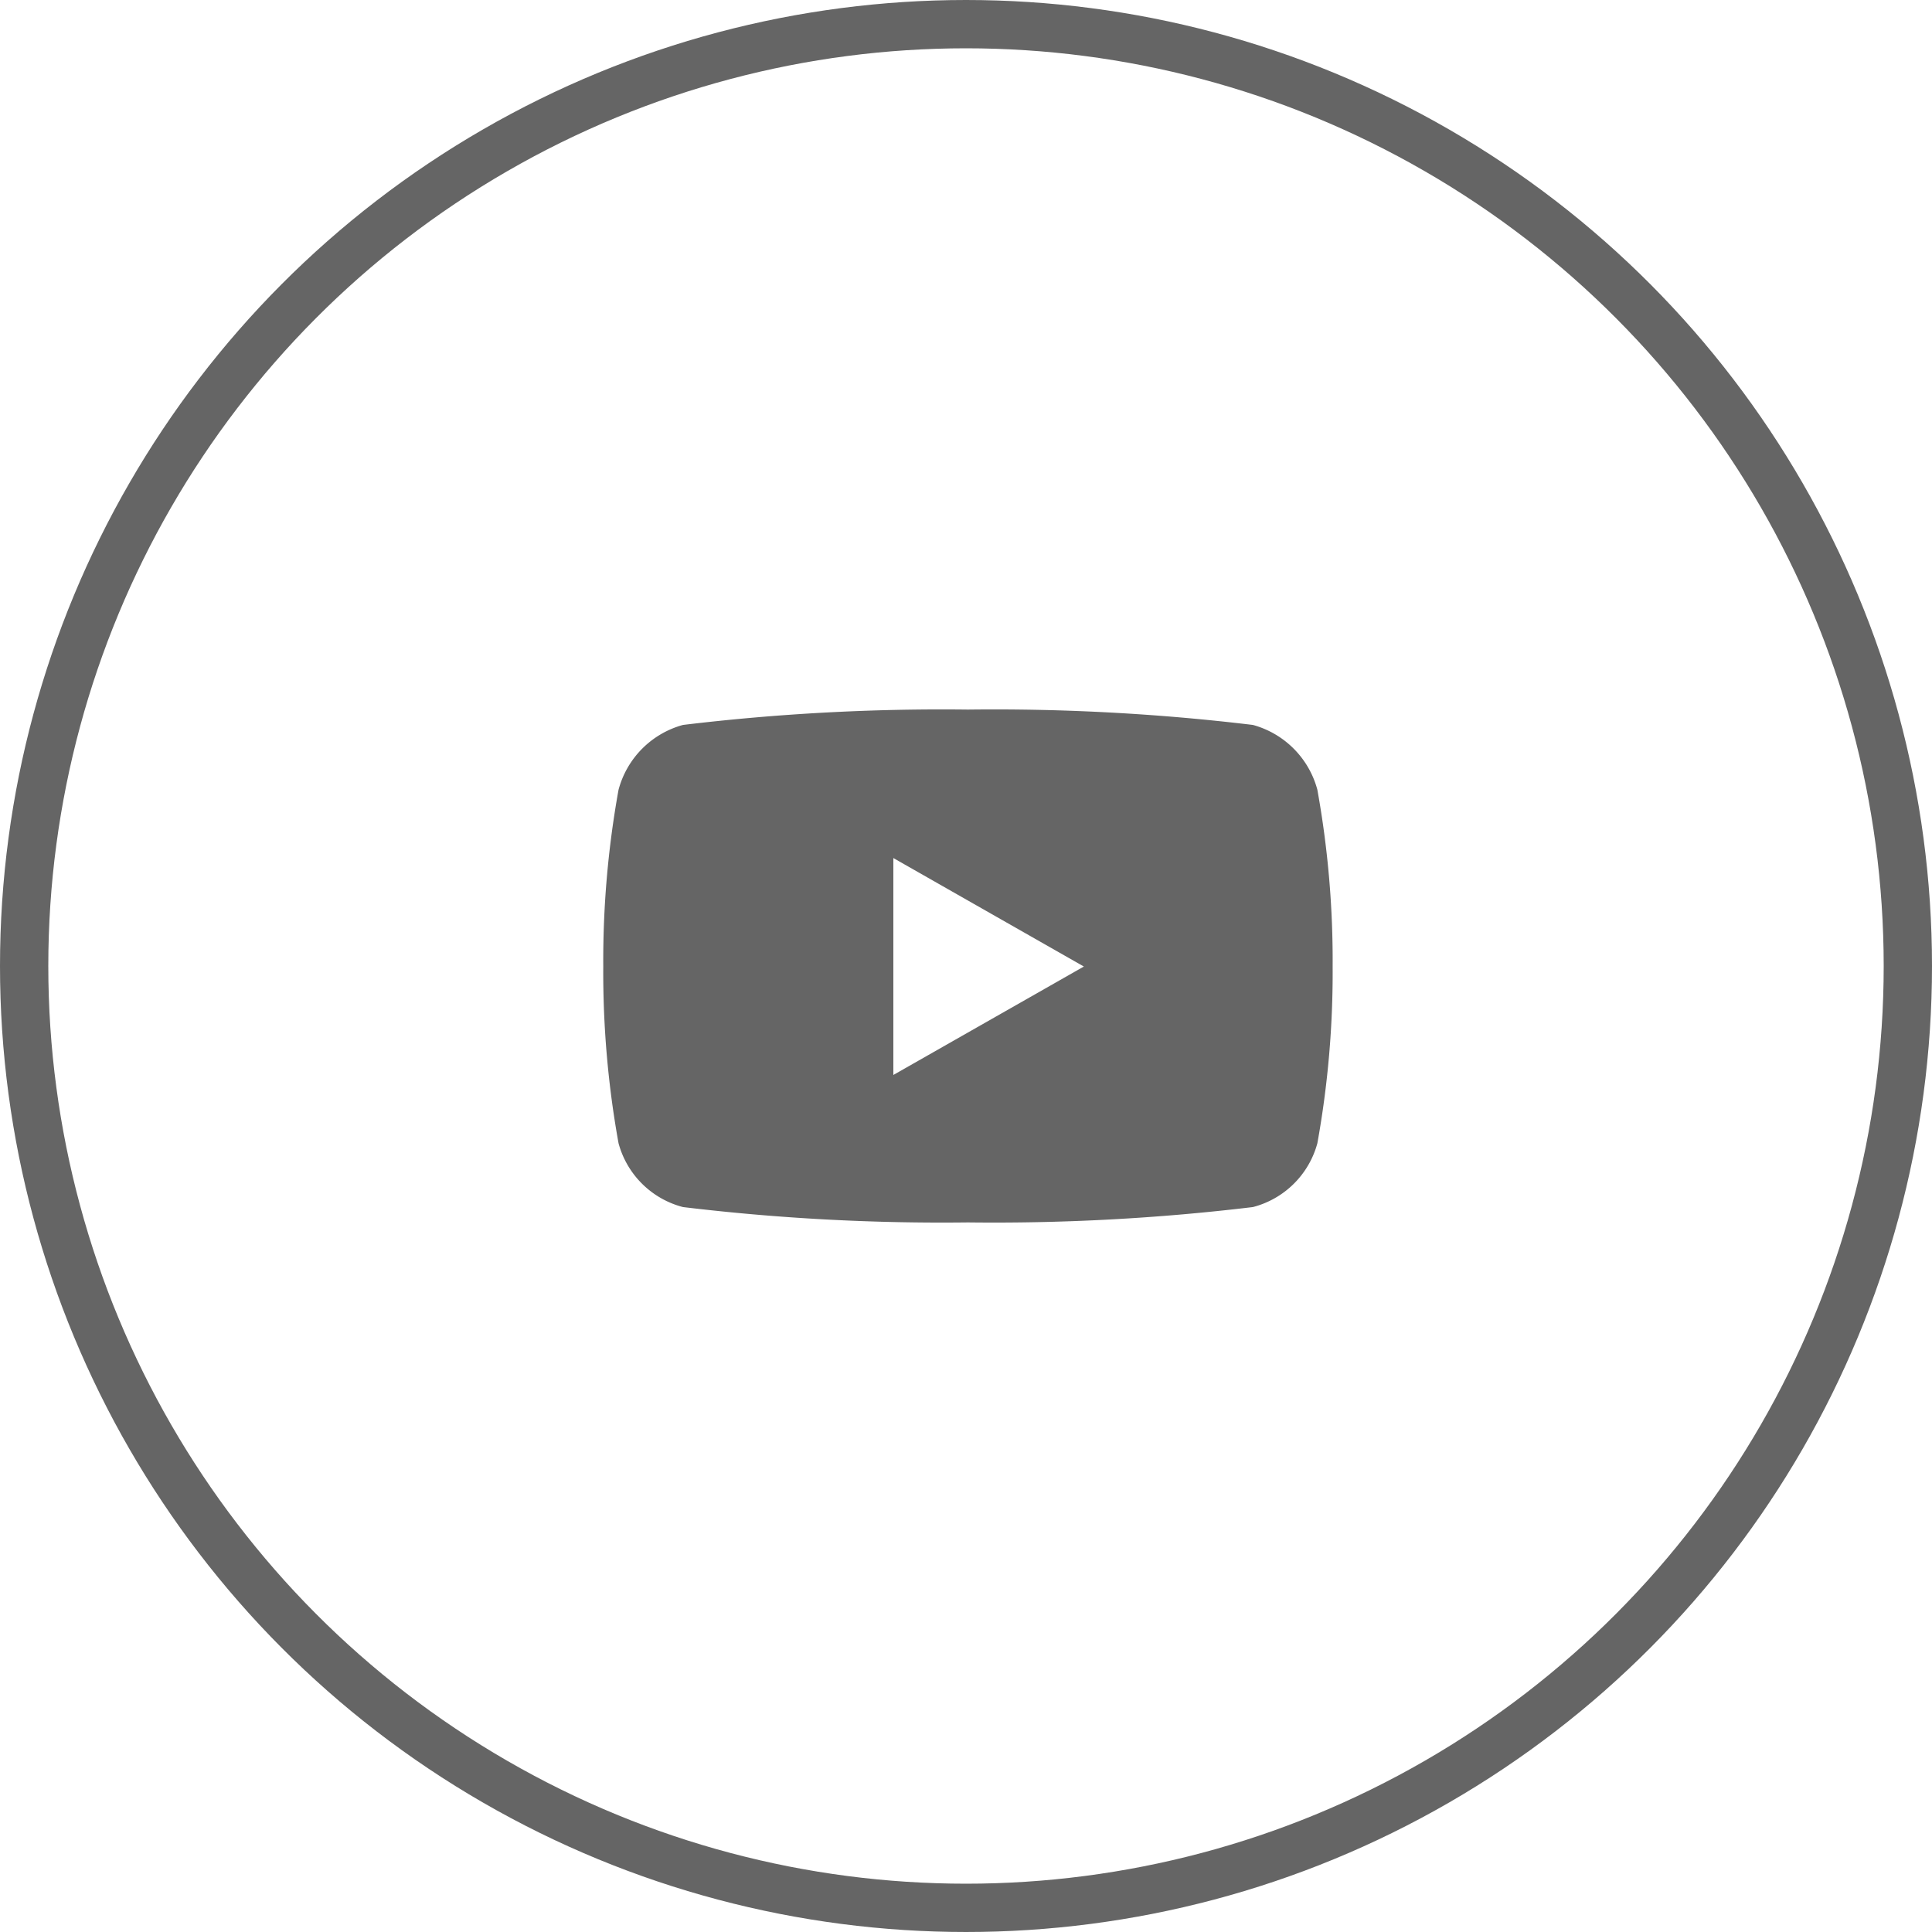
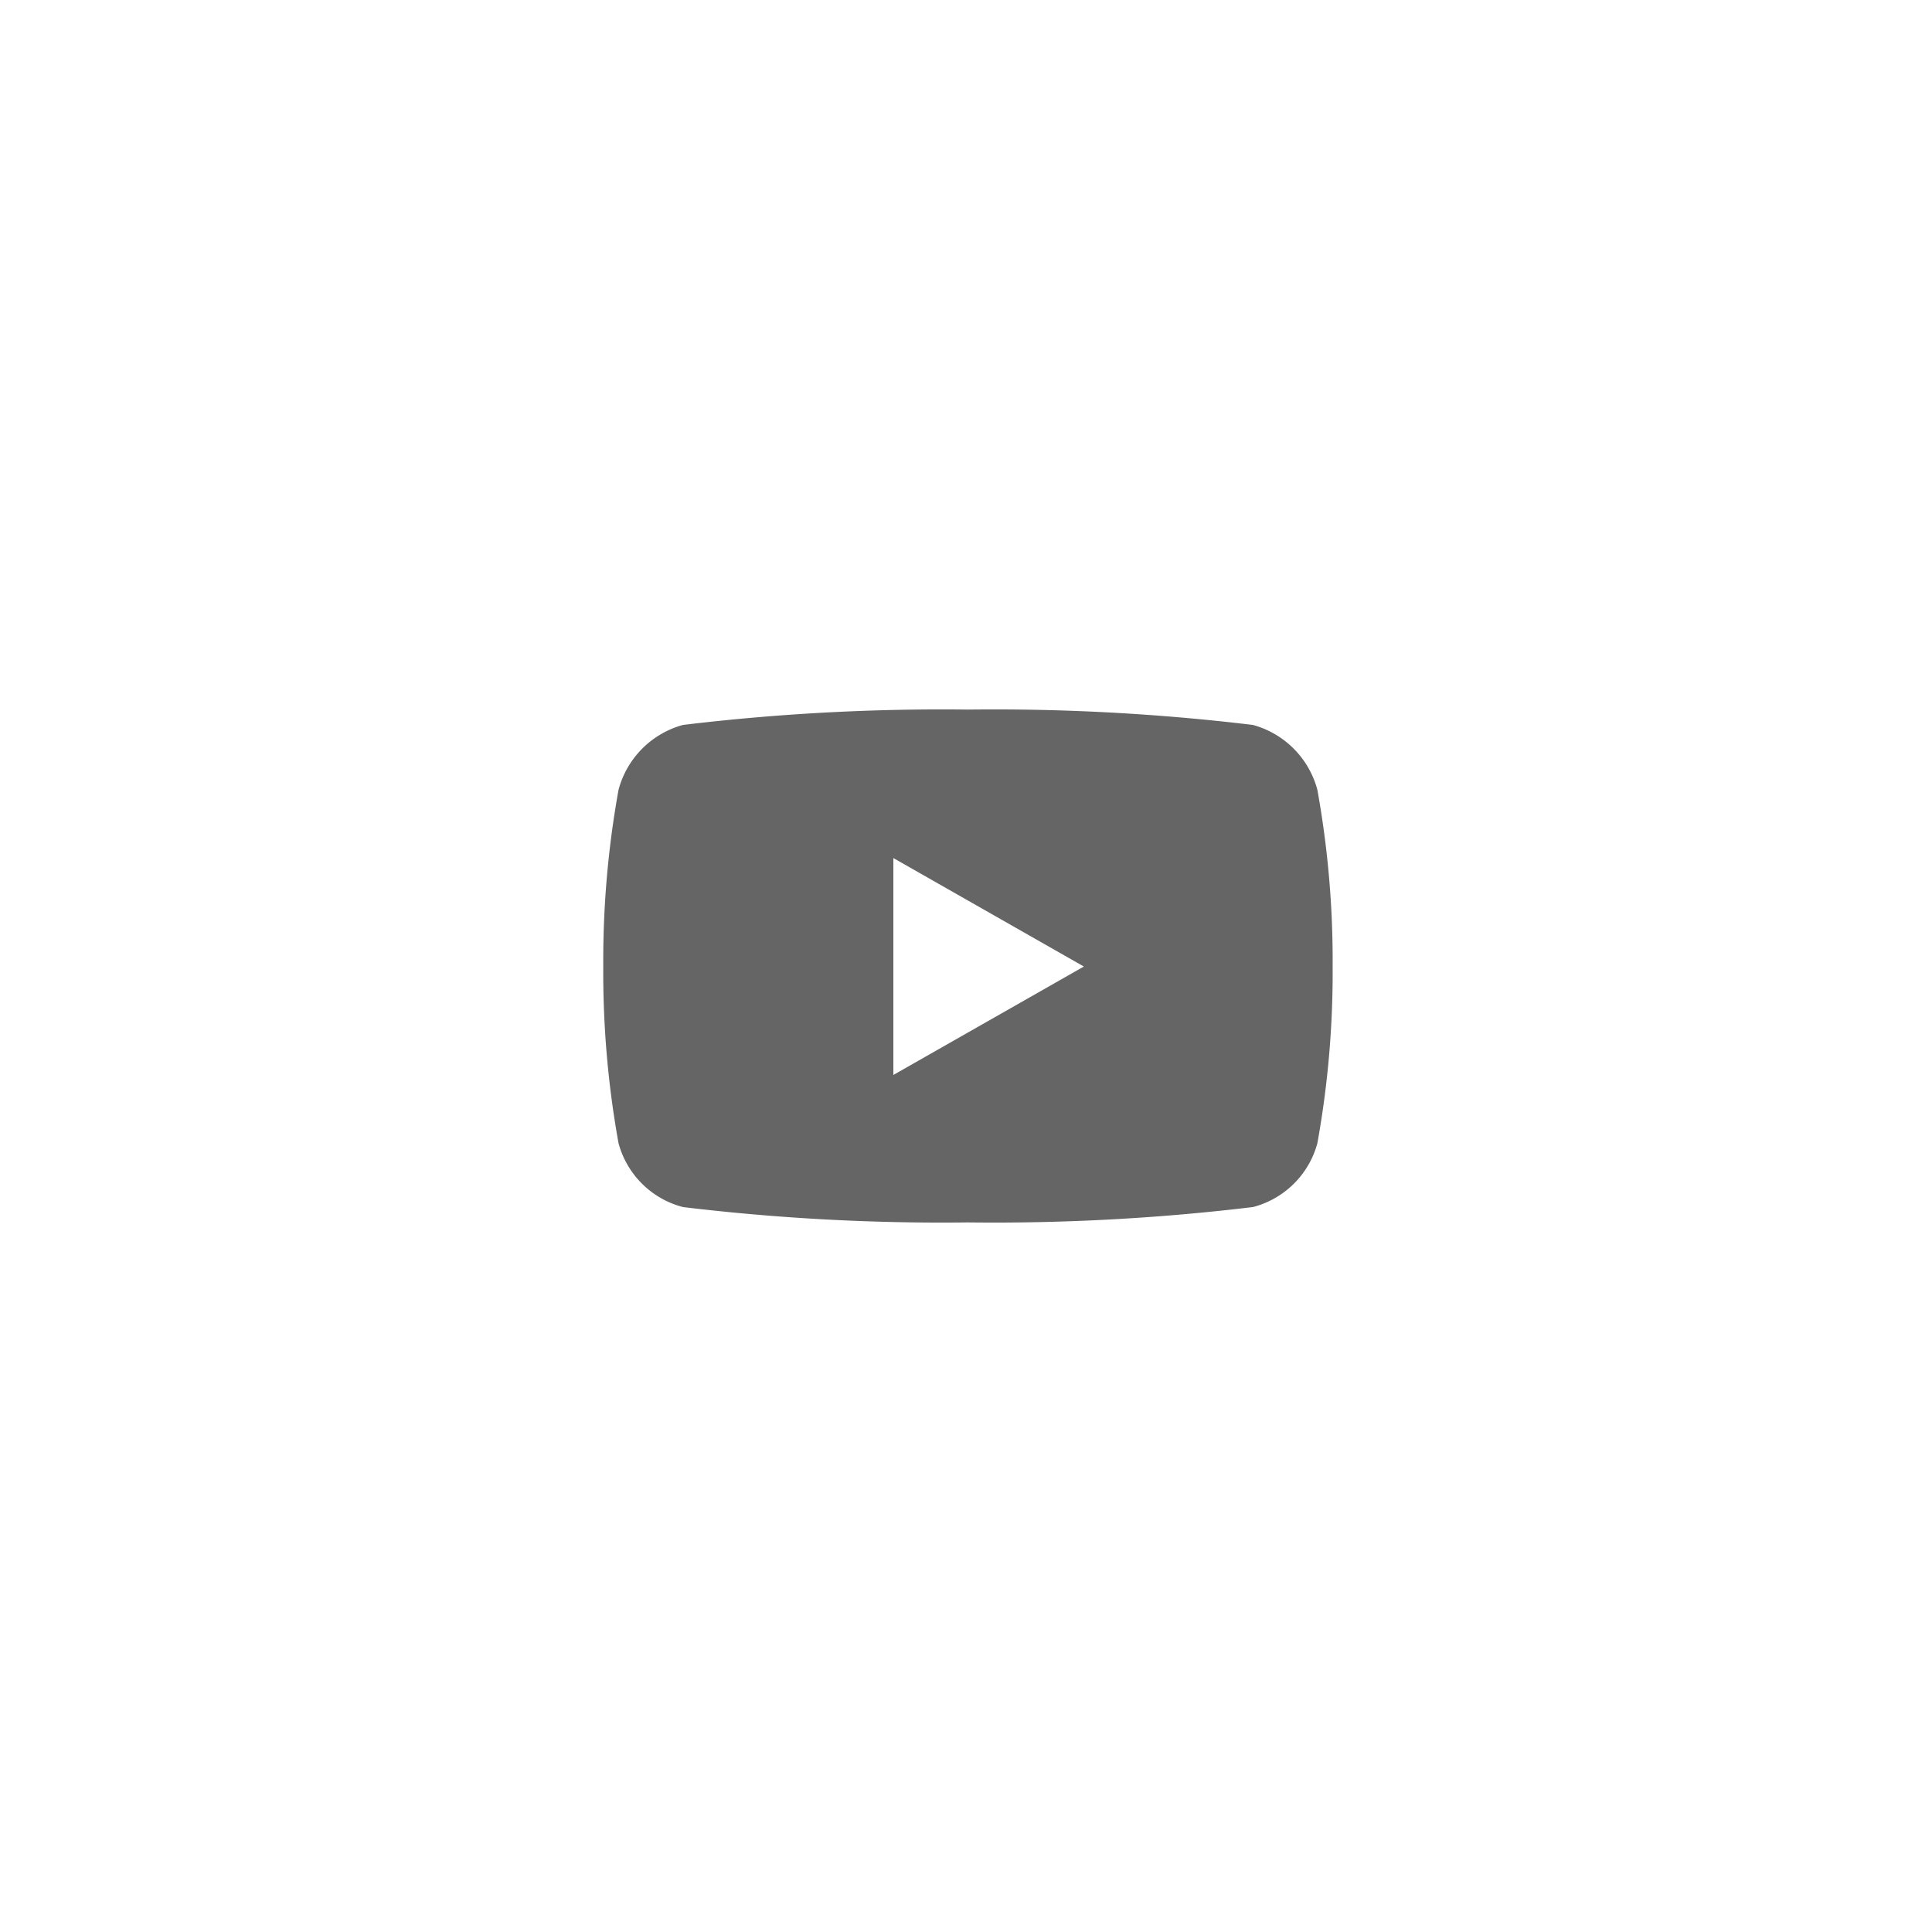
<svg xmlns="http://www.w3.org/2000/svg" width="40" height="40" viewBox="0 0 40 40">
  <g id="icon-youtube" transform="translate(-1493 -3279)">
    <g id="Ellipse_54" data-name="Ellipse 54" transform="translate(1493 3279)" fill="none" stroke="#000" stroke-width="1" opacity="0.605">
      <circle cx="20" cy="20" r="20" stroke="none" />
-       <circle cx="20" cy="20" r="19.5" fill="none" />
    </g>
    <path id="icon-youtube-2" data-name="icon-youtube" d="M15.835,6.161A1.9,1.9,0,0,0,14.5,4.818,44.841,44.841,0,0,0,8.6,4.5a44.841,44.841,0,0,0-5.9.318A1.9,1.9,0,0,0,1.366,6.161,19.9,19.9,0,0,0,1.05,9.82a19.9,19.9,0,0,0,.316,3.658A1.869,1.869,0,0,0,2.7,14.8a44.841,44.841,0,0,0,5.9.318,44.841,44.841,0,0,0,5.9-.318,1.869,1.869,0,0,0,1.335-1.322,19.9,19.9,0,0,0,.316-3.658,19.9,19.9,0,0,0-.316-3.658Zm-8.779,5.9V7.574L11,9.82,7.056,12.065Z" transform="translate(1504.44 3289.191)" opacity="0.605" />
  </g>
</svg>